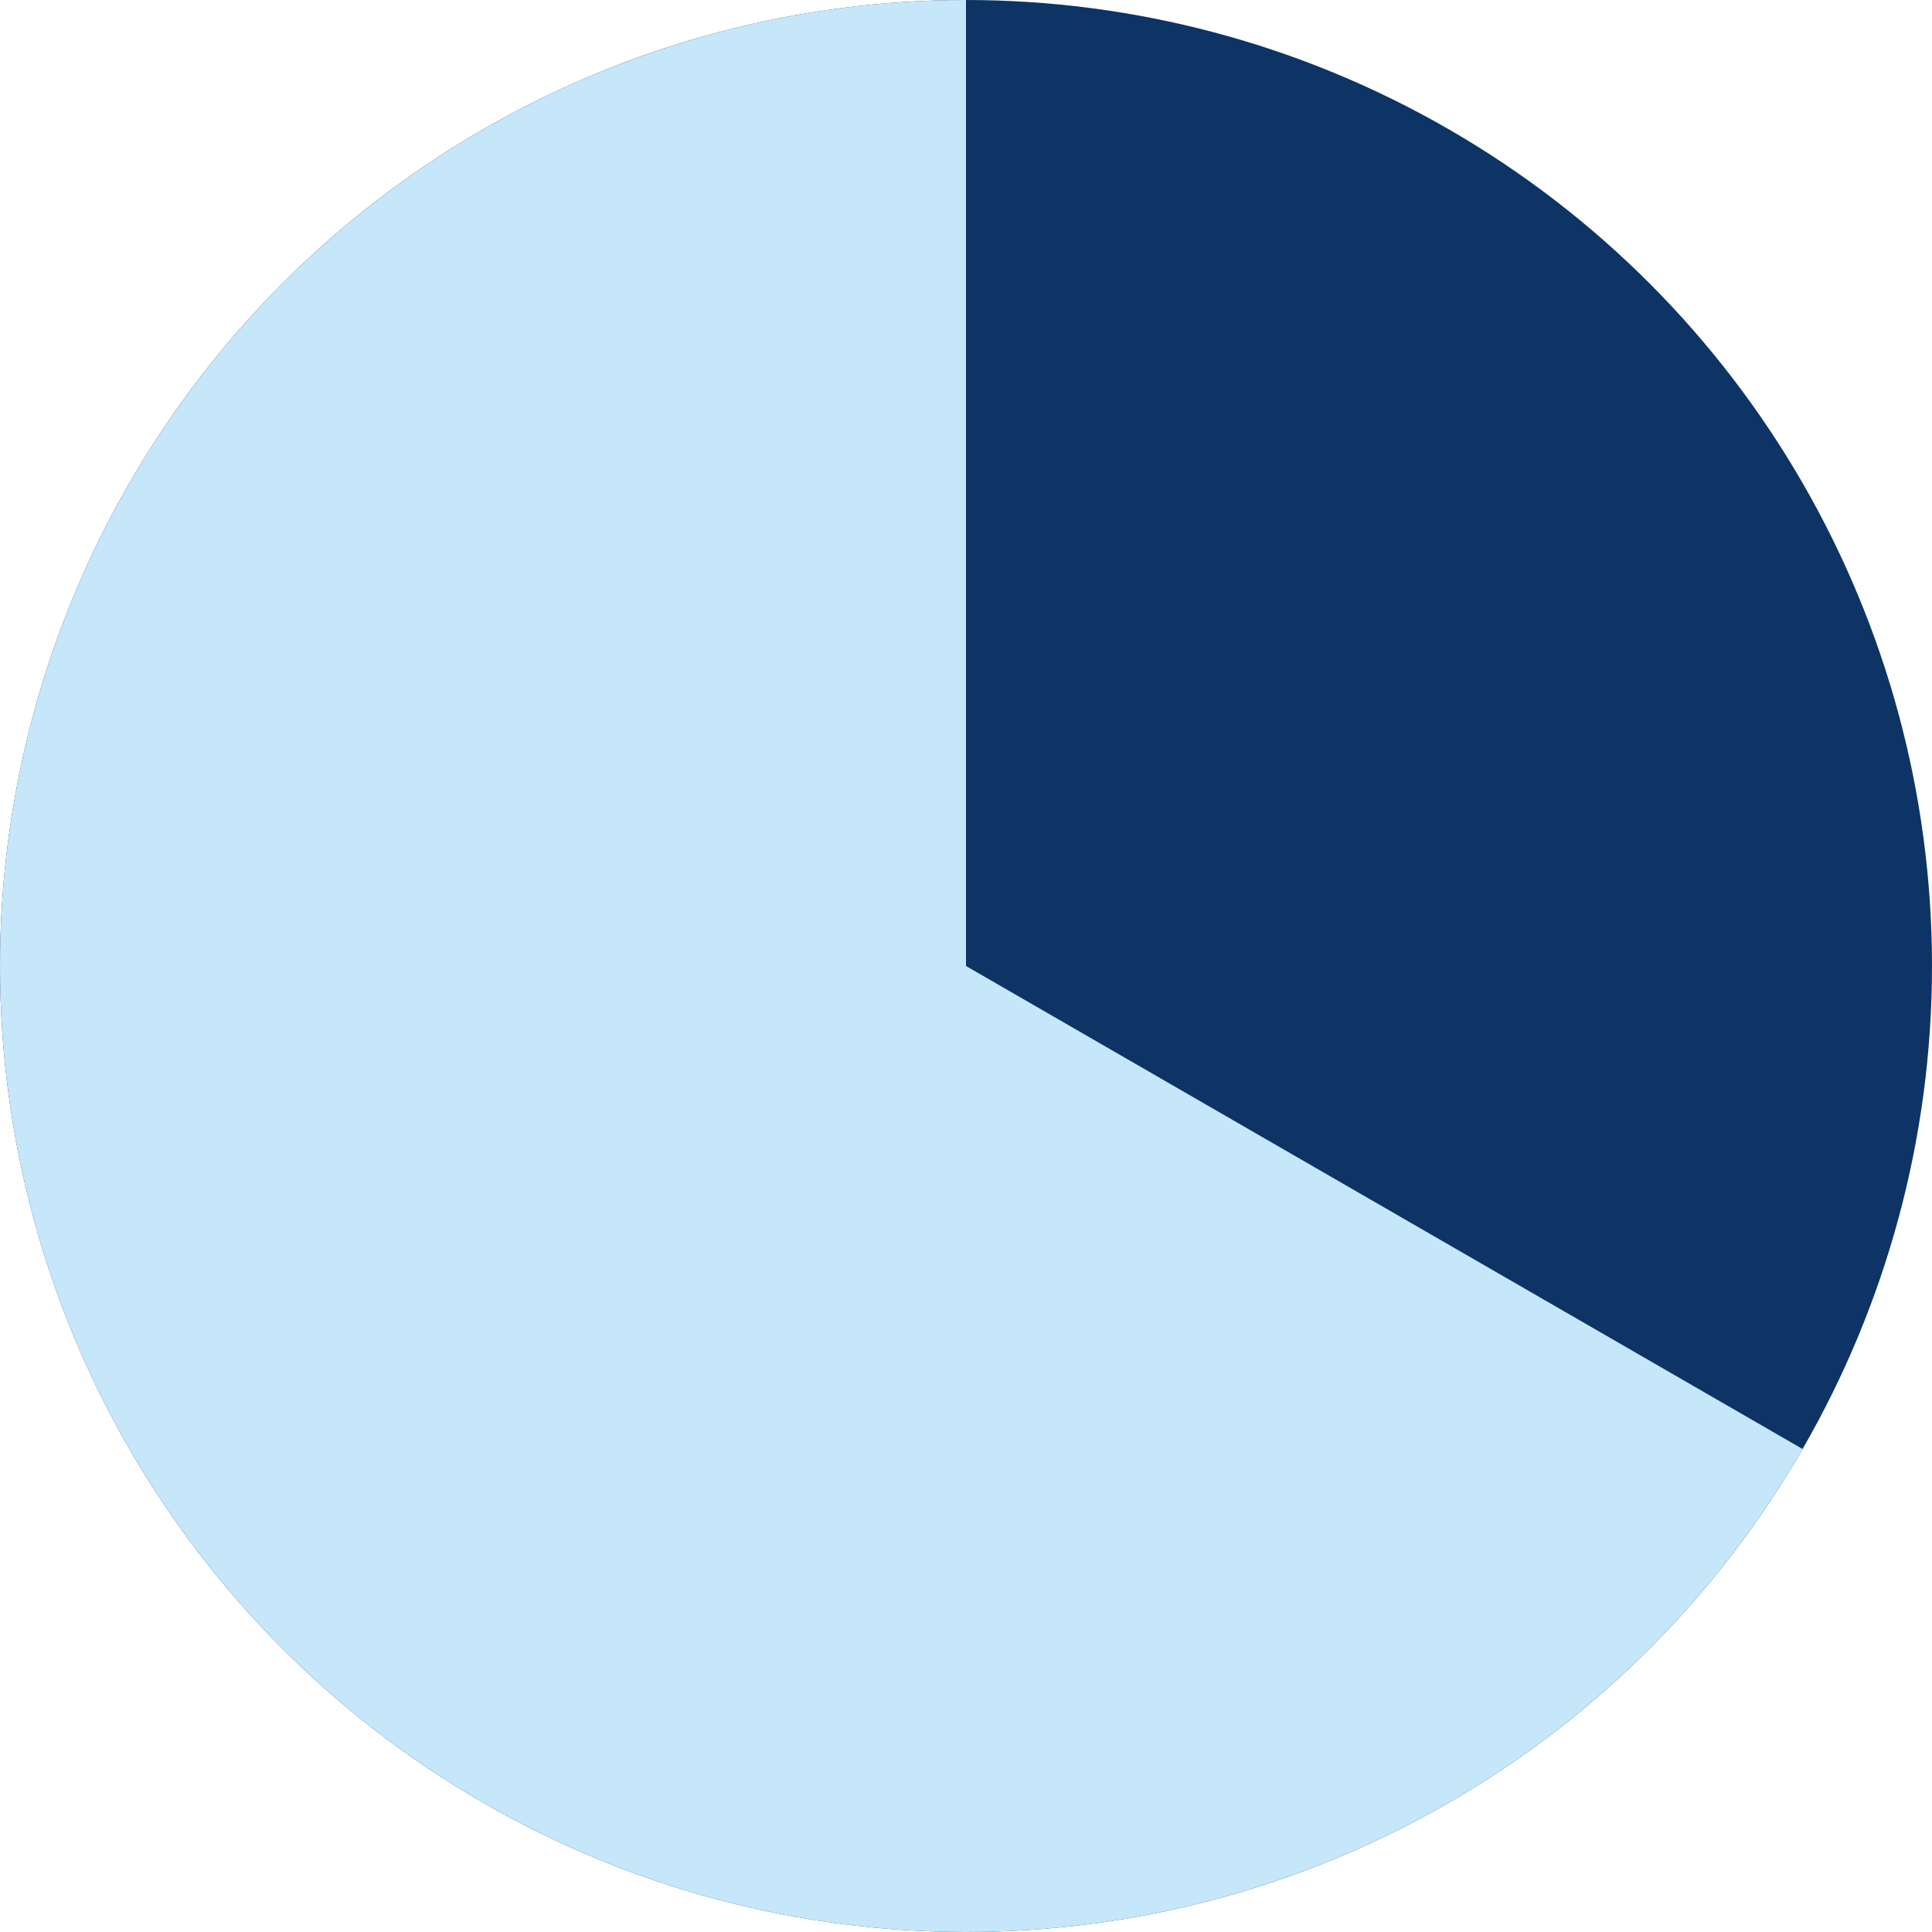
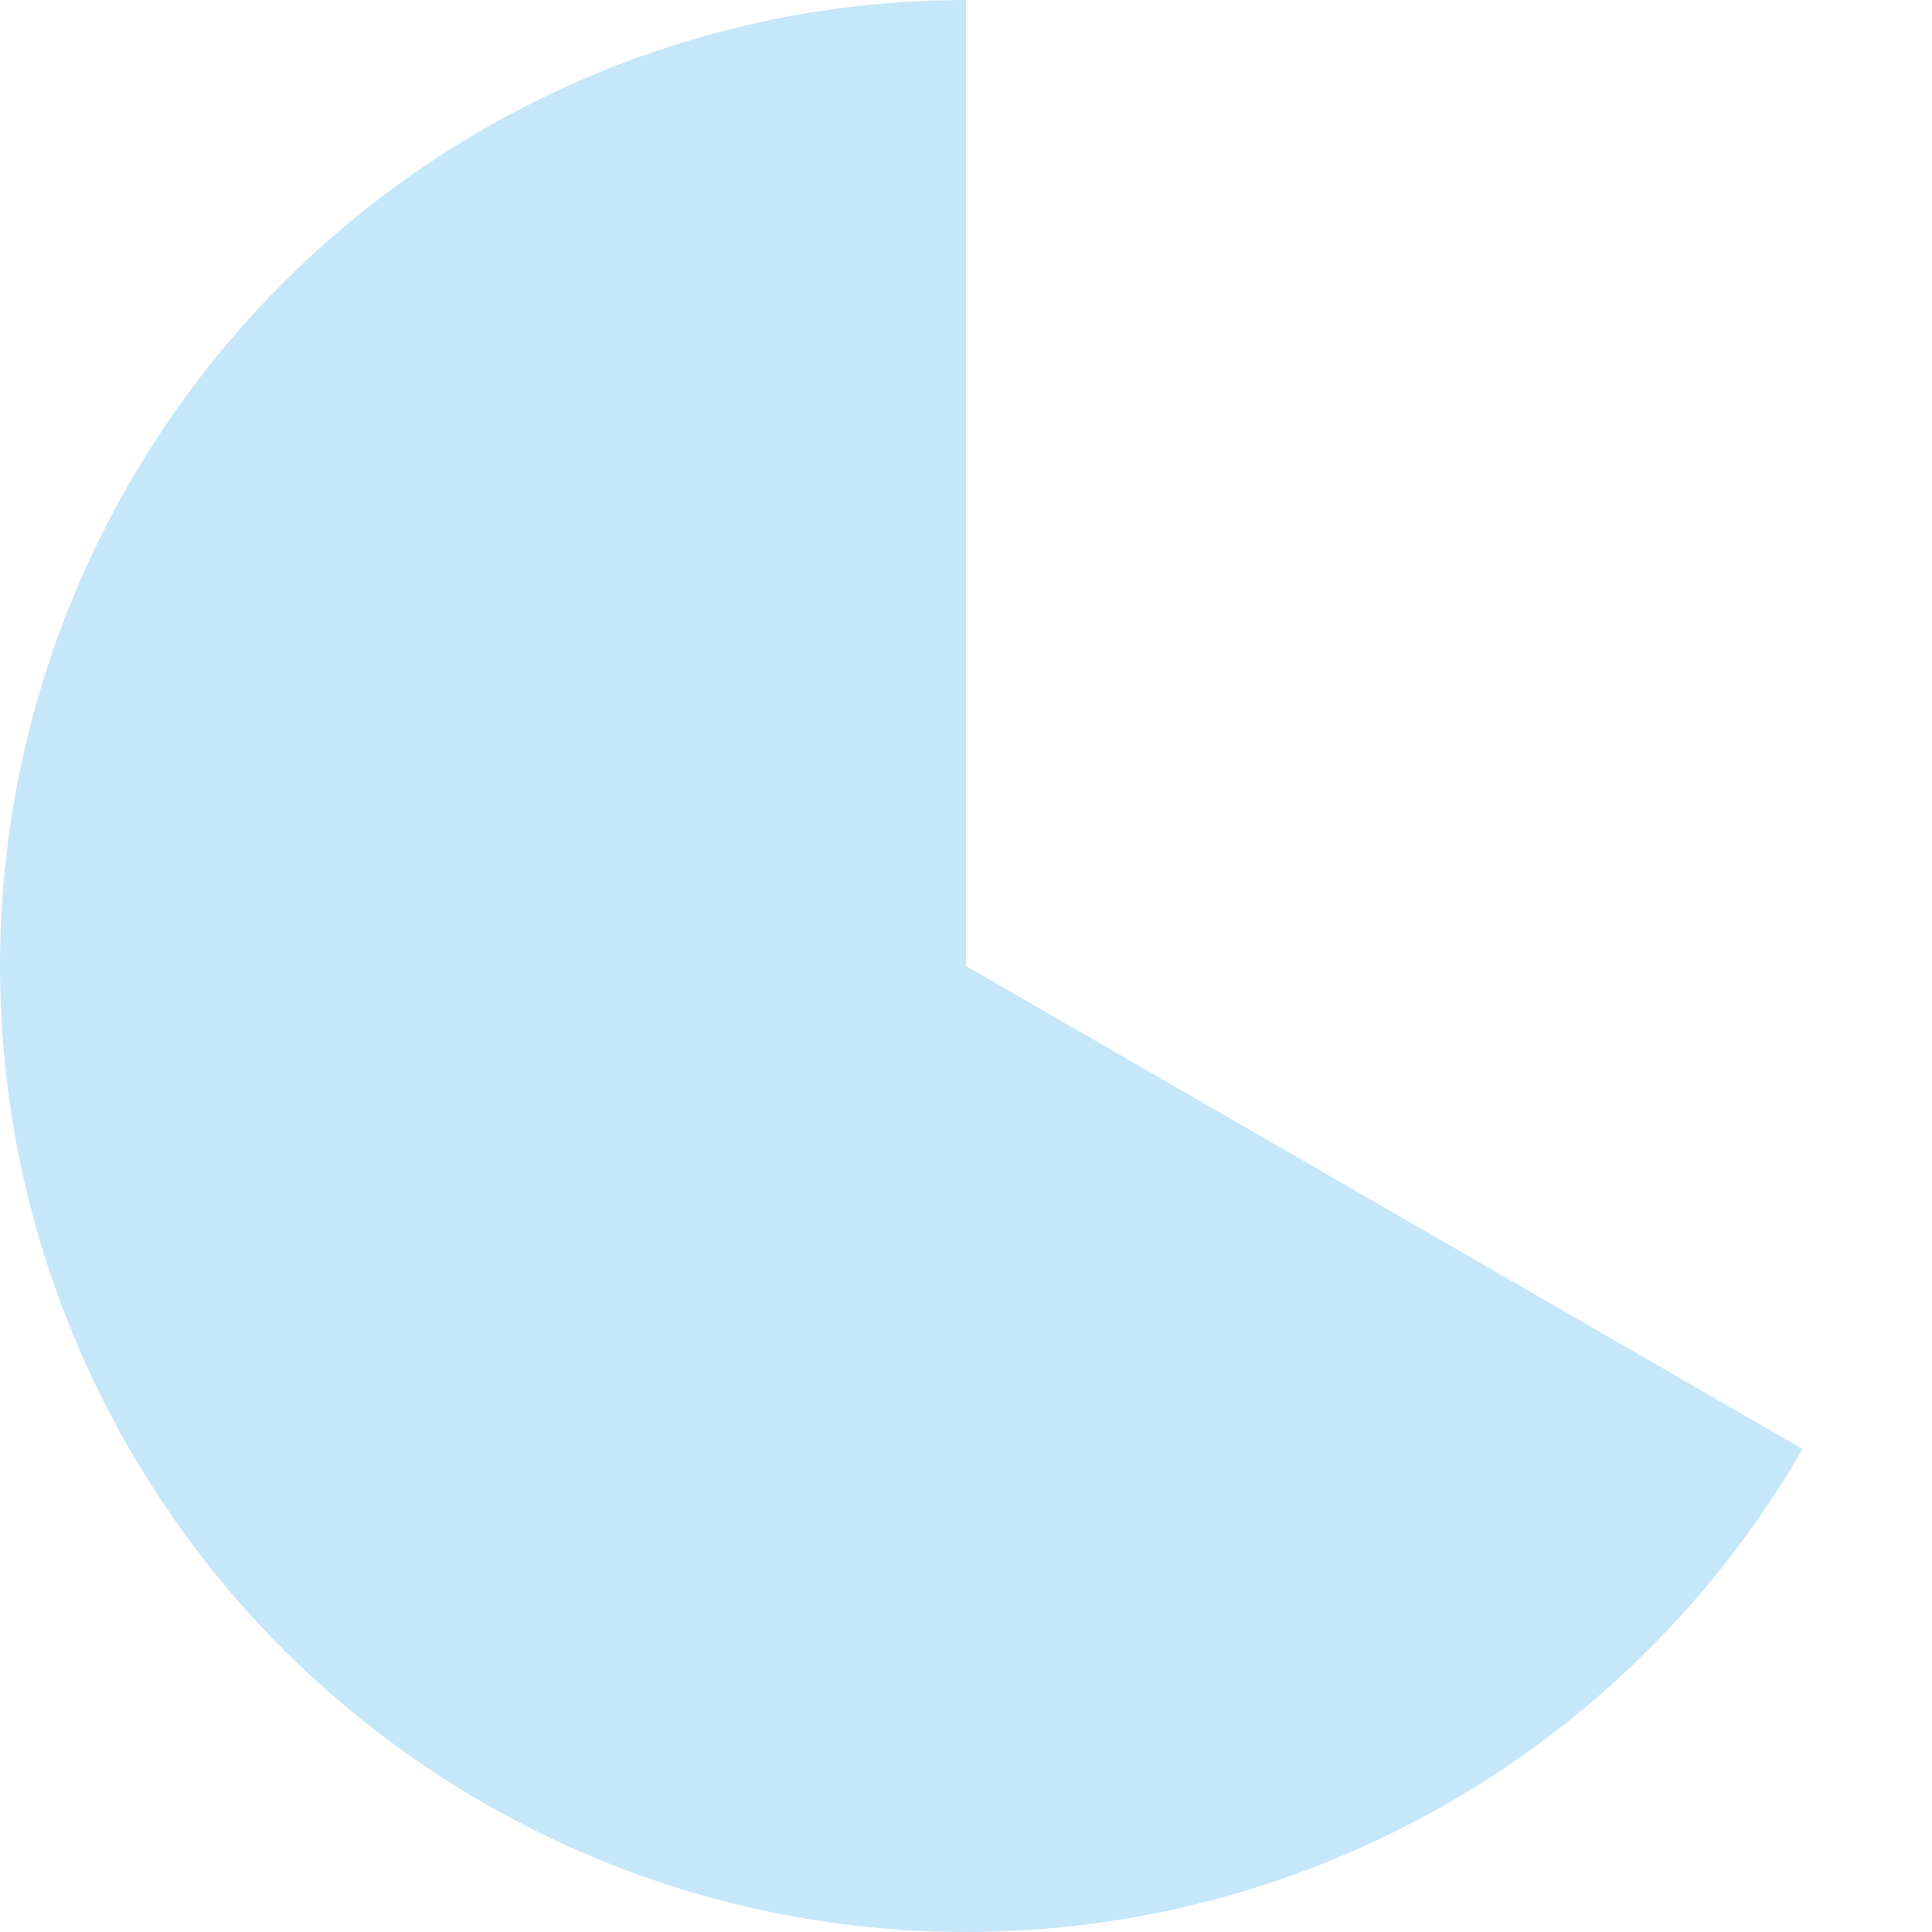
<svg xmlns="http://www.w3.org/2000/svg" width="32" height="32" viewBox="0 0 32 32" fill="none">
-   <circle cx="16" cy="16" r="16" fill="#0D3465" />
  <path d="M16 -1.90798e-07C13.191 -2.2429e-07 10.432 0.739 8 2.144C5.568 3.548 3.548 5.568 2.144 8C0.739 10.432 4.03899e-06 13.191 1.90798e-07 16C-3.65739e-06 18.809 0.739 21.568 2.144 24C3.548 26.432 5.568 28.452 8 29.856C10.432 31.261 13.191 32 16 32C18.808 32 21.568 31.261 24 29.856C26.432 28.452 28.452 26.432 29.856 24L16 16L16 -1.90798e-07Z" fill="#C6E6FA" />
</svg>